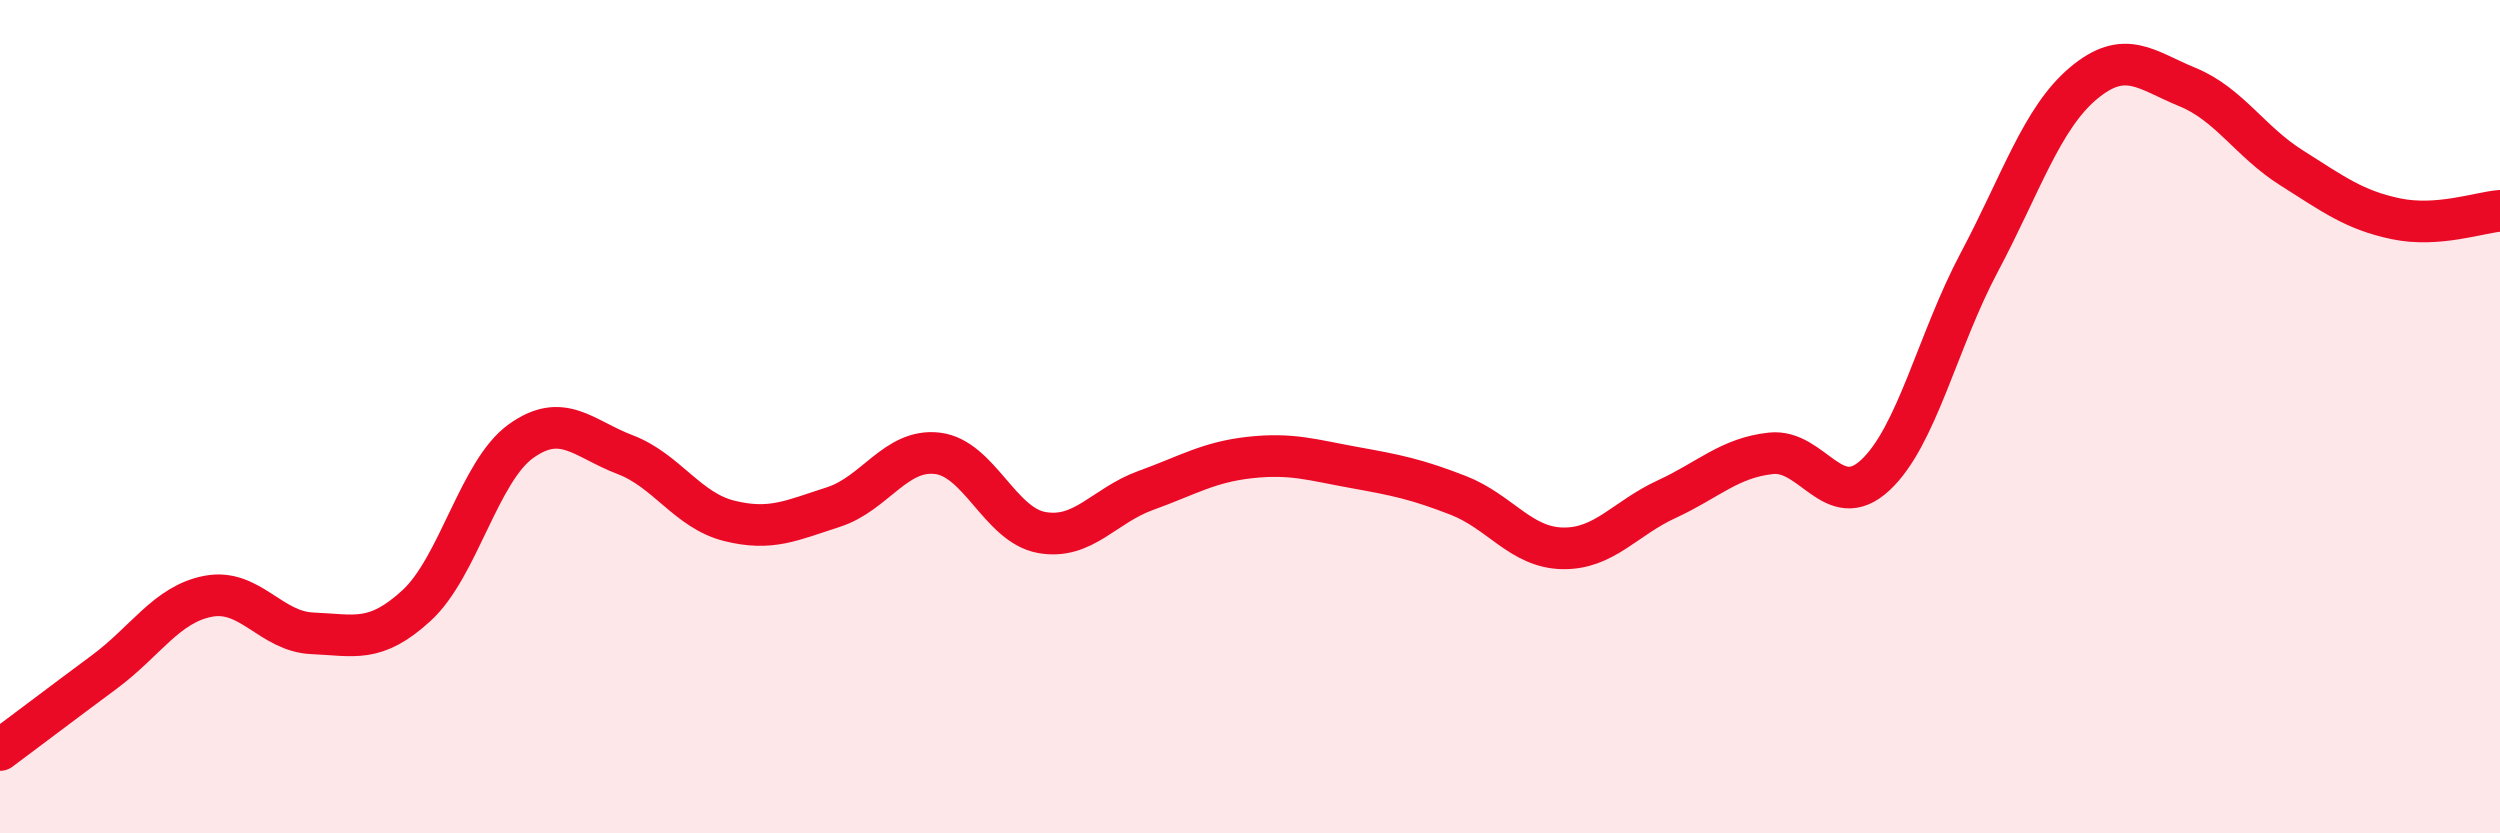
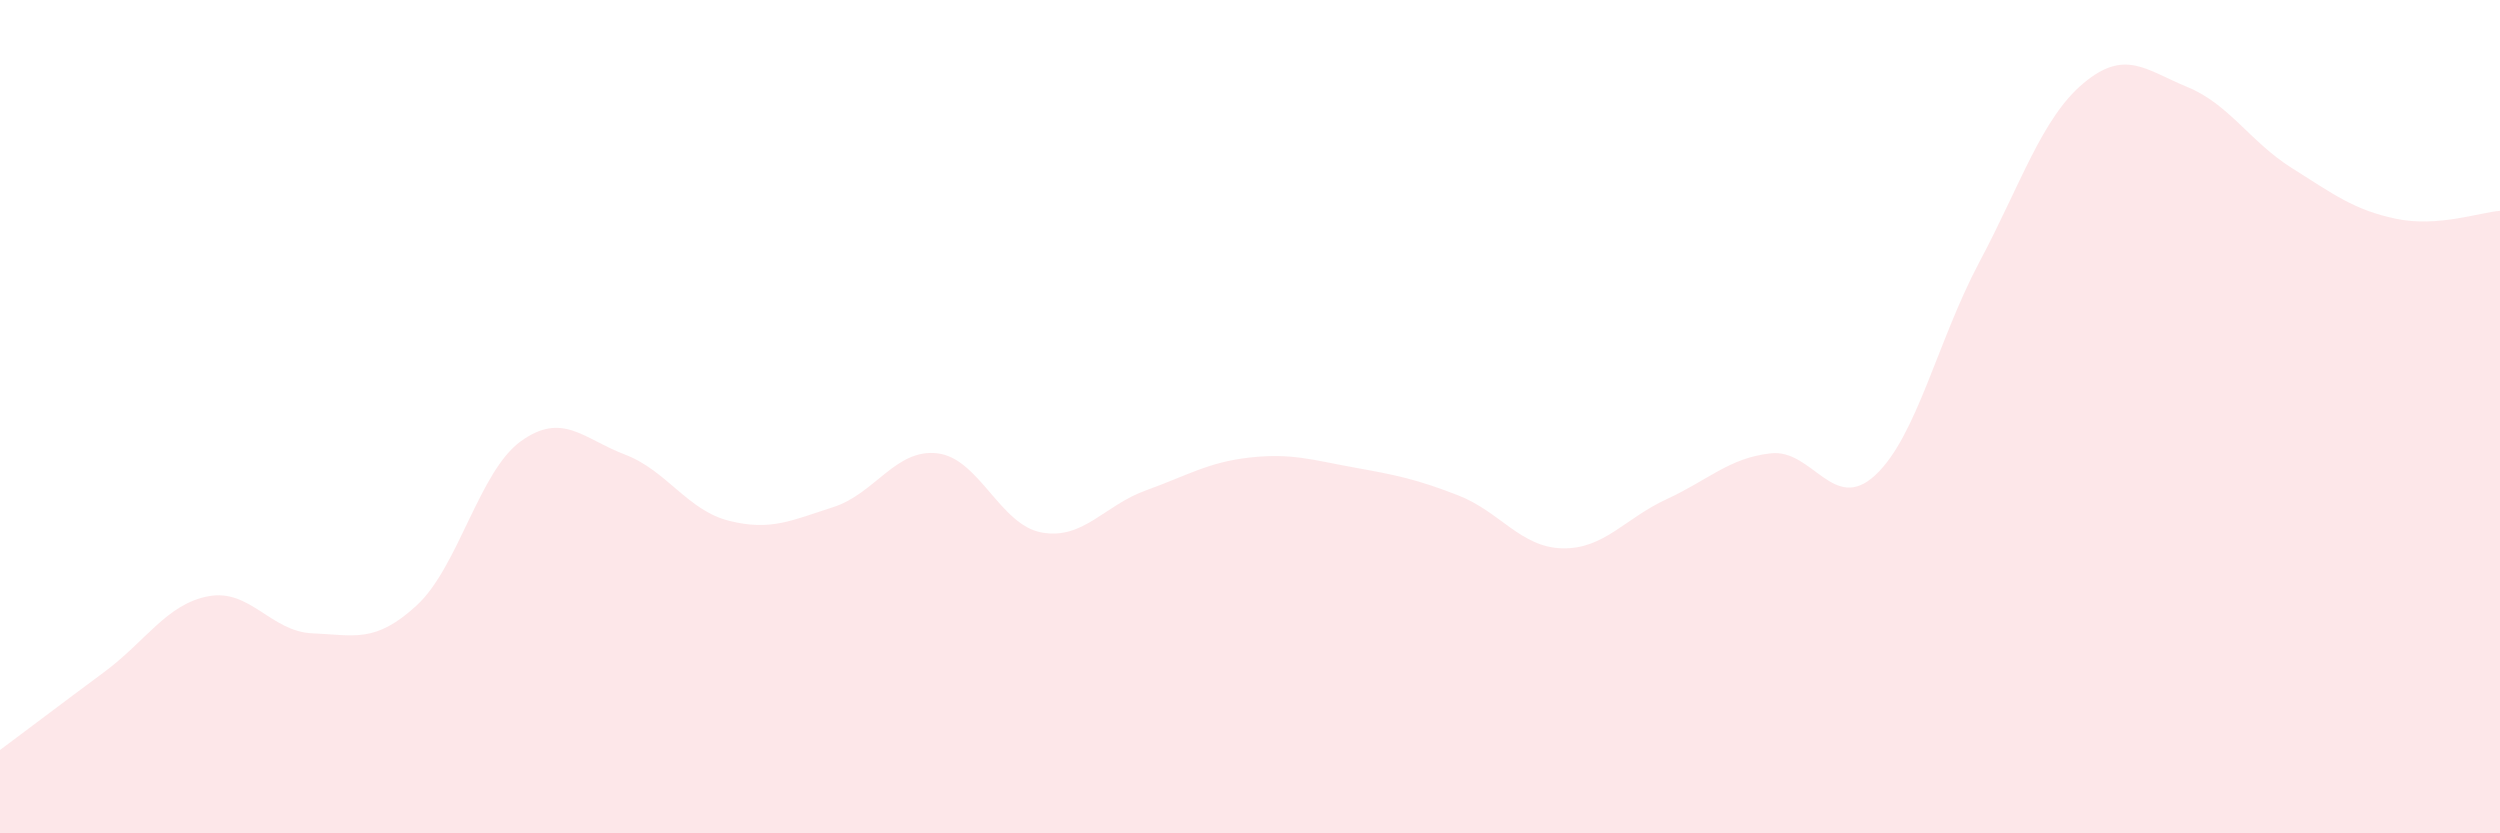
<svg xmlns="http://www.w3.org/2000/svg" width="60" height="20" viewBox="0 0 60 20">
  <path d="M 0,18 C 0.5,17.63 1.5,16.87 2.5,16.13 C 3.5,15.39 4,14.5 5,14.31 C 6,14.12 6.5,15.16 7.5,15.2 C 8.5,15.24 9,15.45 10,14.53 C 11,13.61 11.5,11.31 12.5,10.59 C 13.5,9.87 14,10.53 15,10.91 C 16,11.29 16.5,12.25 17.5,12.5 C 18.5,12.75 19,12.49 20,12.17 C 21,11.85 21.5,10.76 22.5,10.88 C 23.5,11 24,12.6 25,12.78 C 26,12.96 26.5,12.13 27.5,11.77 C 28.5,11.41 29,11.09 30,10.98 C 31,10.87 31.5,11.04 32.5,11.22 C 33.5,11.4 34,11.5 35,11.89 C 36,12.28 36.5,13.14 37.5,13.16 C 38.5,13.18 39,12.44 40,11.98 C 41,11.52 41.5,10.99 42.5,10.88 C 43.5,10.77 44,12.33 45,11.41 C 46,10.49 46.5,8.18 47.5,6.3 C 48.5,4.42 49,2.84 50,2 C 51,1.16 51.5,1.68 52.5,2.09 C 53.5,2.5 54,3.4 55,4.03 C 56,4.66 56.5,5.04 57.5,5.25 C 58.5,5.46 59.5,5.1 60,5.06L60 20L0 20Z" fill="#EB0A25" opacity="0.1" stroke-linecap="round" stroke-linejoin="round" />
-   <path d="M 0,18 C 0.5,17.63 1.5,16.87 2.5,16.13 C 3.5,15.39 4,14.5 5,14.31 C 6,14.12 6.5,15.16 7.5,15.2 C 8.5,15.24 9,15.45 10,14.53 C 11,13.61 11.5,11.31 12.5,10.59 C 13.5,9.87 14,10.53 15,10.91 C 16,11.29 16.5,12.25 17.5,12.5 C 18.5,12.75 19,12.49 20,12.17 C 21,11.85 21.5,10.76 22.5,10.88 C 23.5,11 24,12.6 25,12.78 C 26,12.96 26.5,12.13 27.5,11.77 C 28.5,11.41 29,11.09 30,10.98 C 31,10.87 31.5,11.04 32.5,11.22 C 33.5,11.4 34,11.5 35,11.89 C 36,12.28 36.5,13.14 37.5,13.16 C 38.5,13.18 39,12.44 40,11.98 C 41,11.52 41.5,10.99 42.5,10.88 C 43.5,10.77 44,12.33 45,11.41 C 46,10.49 46.5,8.18 47.5,6.3 C 48.5,4.42 49,2.84 50,2 C 51,1.16 51.5,1.68 52.5,2.09 C 53.5,2.5 54,3.4 55,4.03 C 56,4.66 56.5,5.04 57.5,5.25 C 58.5,5.46 59.5,5.1 60,5.06" stroke="#EB0A25" stroke-width="1" fill="none" stroke-linecap="round" stroke-linejoin="round" />
</svg>